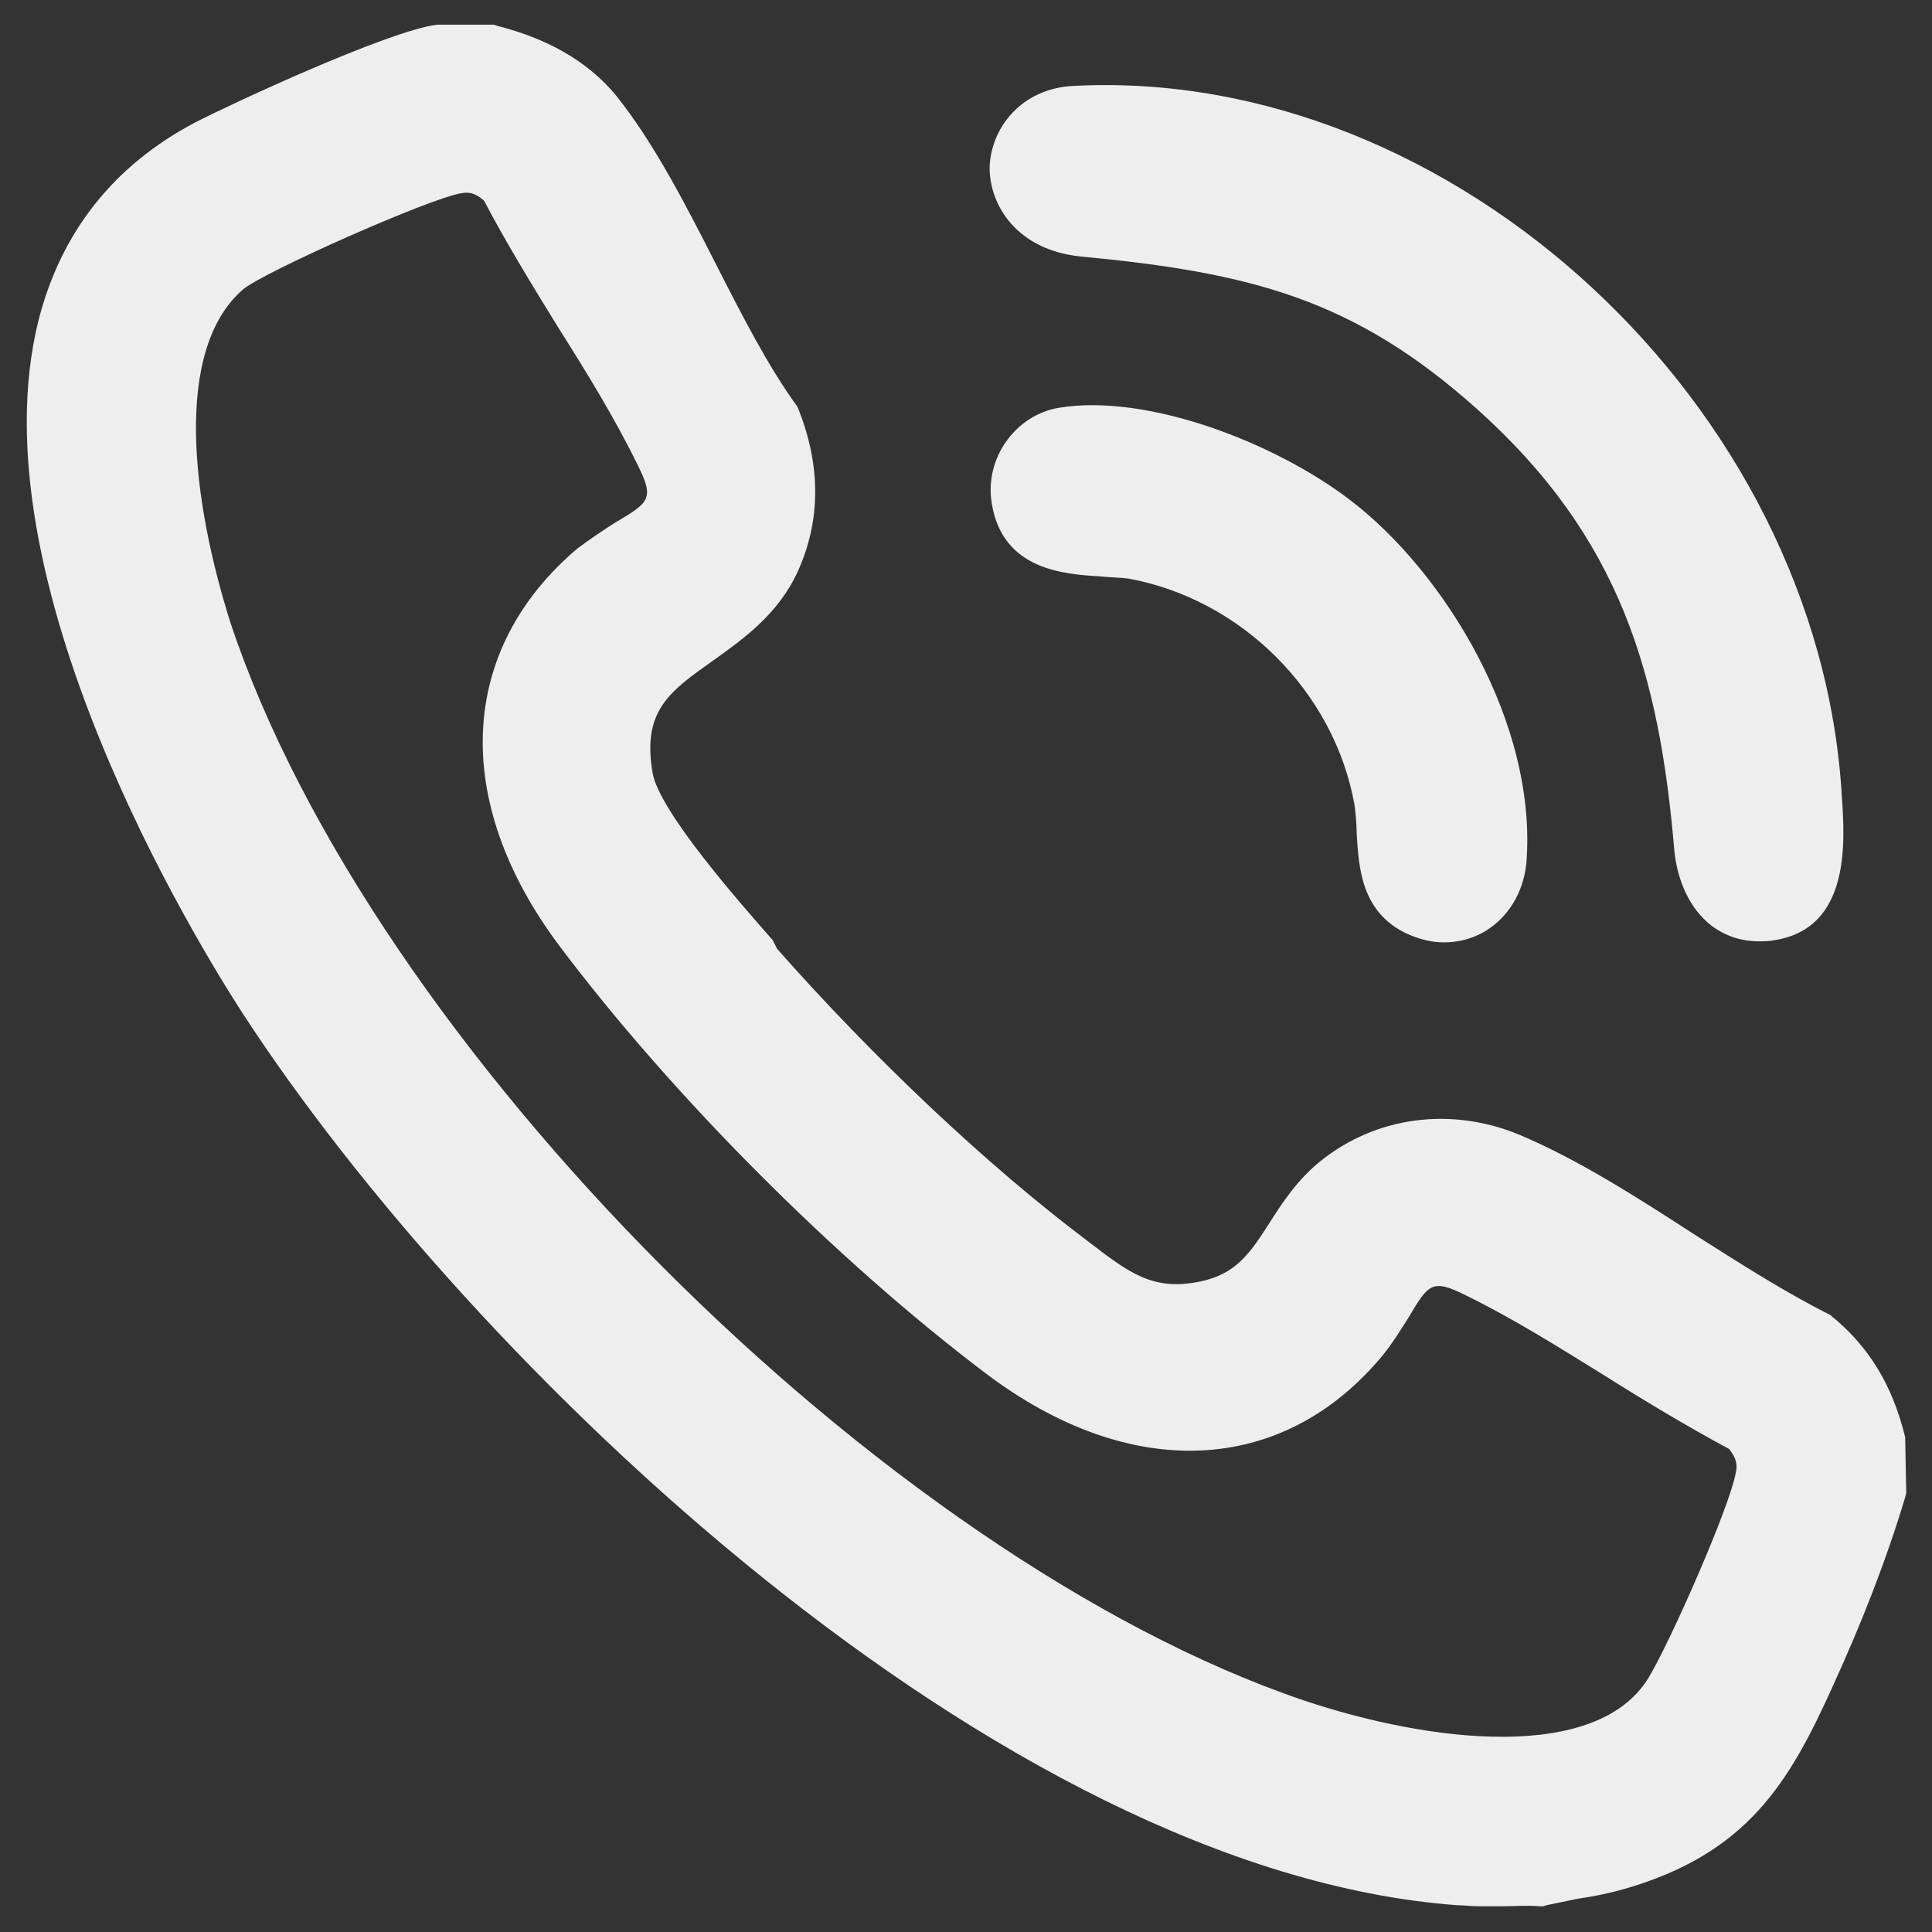
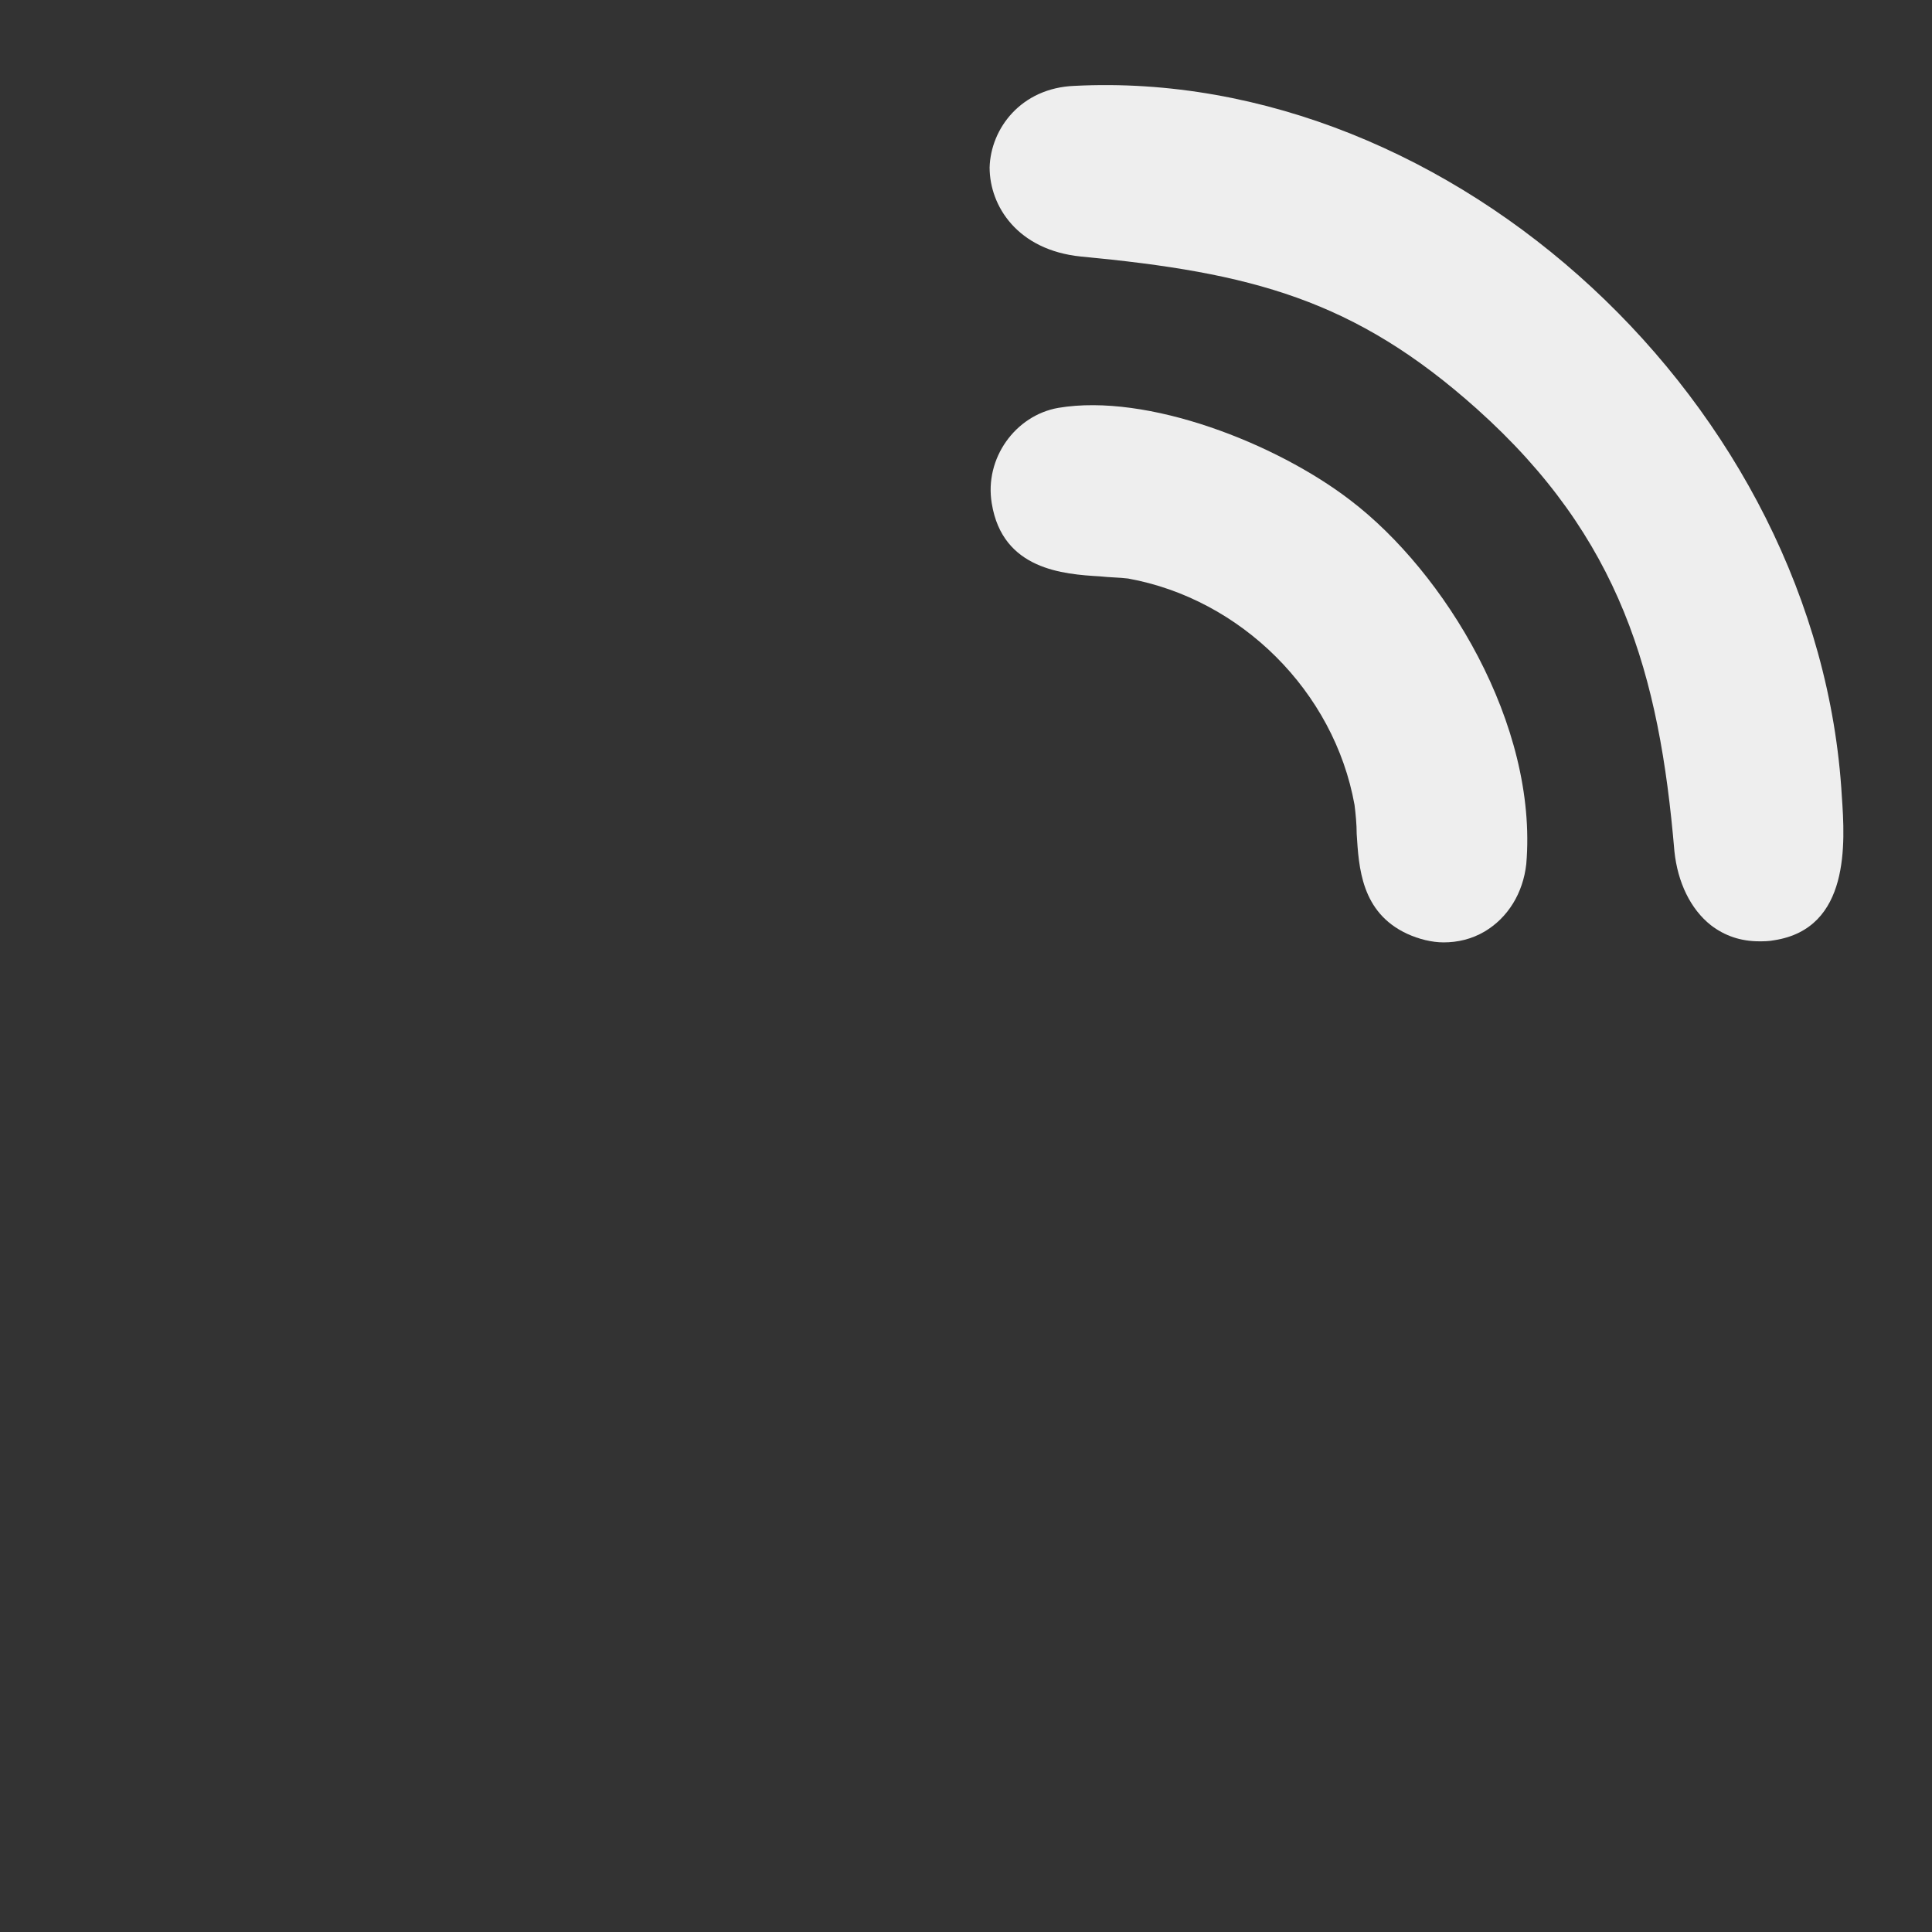
<svg xmlns="http://www.w3.org/2000/svg" id="Calque_1" x="0px" y="0px" viewBox="0 0 18 18" style="enable-background:new 0 0 18 18;" xml:space="preserve">
  <rect x="0" y="0" width="18" height="18" fill="#333333" stroke="none" />
  <style type="text/css">	.st0{fill:#EEEEEE;}</style>
  <g>
-     <path class="st0" d="M17.75,13.39c-0.12-0.49-0.34-0.85-0.7-1.14c-0.4-0.2-0.81-0.46-1.25-0.74c-0.54-0.35-1.1-0.71-1.65-0.94   c-0.63-0.26-1.33-0.17-1.85,0.25c-0.21,0.17-0.35,0.38-0.47,0.57c-0.18,0.28-0.31,0.48-0.65,0.55c-0.44,0.09-0.66-0.08-1.05-0.38   c-0.93-0.7-1.98-1.69-2.89-2.72L7.2,8.76C6.91,8.43,6.14,7.56,6.08,7.2c-0.1-0.58,0.16-0.76,0.57-1.05c0.28-0.2,0.6-0.43,0.78-0.82   c0.22-0.48,0.22-1,0-1.54C7.16,3.42,6.92,2.95,6.69,2.5C6.4,1.93,6.1,1.34,5.74,0.89C5.4,0.48,4.94,0.32,4.63,0.24L4.6,0.23H4.07   C3.61,0.29,2.15,0.97,1.82,1.14c-0.76,0.4-1.25,1.02-1.46,1.84c-0.61,2.42,1.48,5.81,1.9,6.46c2.12,3.26,7.03,7.99,11.31,8.31   c0.06,0,0.13,0.01,0.2,0.01c0.08,0,0.15,0,0.23,0c0.12,0,0.23-0.01,0.34,0h0.04l0.03-0.01c0.1-0.02,0.19-0.04,0.29-0.06   c0.14-0.02,0.29-0.05,0.43-0.09c1.15-0.33,1.54-0.99,1.95-1.9c0.26-0.57,0.49-1.15,0.67-1.75l0.01-0.04L17.75,13.39z M5.21,8.81   c1.06,1.41,2.59,2.94,3.98,3.99c1.34,1.01,2.76,0.95,3.69-0.17c0.09-0.11,0.17-0.24,0.24-0.35c0.19-0.32,0.22-0.37,0.54-0.21   c0.43,0.21,0.86,0.48,1.28,0.74c0.38,0.24,0.78,0.48,1.17,0.69c0.07,0.09,0.08,0.15,0.06,0.23c-0.06,0.32-0.6,1.55-0.81,1.9   c-0.48,0.79-2.03,0.61-3.22,0.21c-3.91-1.33-8.68-6.1-9.99-10.03C1.79,4.68,1.61,3.27,2.26,2.7C2.44,2.54,4.02,1.84,4.3,1.8   c0.06-0.01,0.12-0.01,0.21,0.07c0.21,0.4,0.45,0.79,0.69,1.18C5.46,3.46,5.73,3.9,5.94,4.33C6.1,4.65,6.05,4.68,5.73,4.87   C5.62,4.94,5.5,5.02,5.38,5.11C4.27,6.05,4.2,7.46,5.21,8.81z" />
    <path class="st0" d="M10.07,2.39c1.59,0.15,2.55,0.4,3.69,1.42c1.34,1.2,1.7,2.47,1.84,4.12c0.03,0.29,0.15,0.54,0.34,0.69   c0.13,0.1,0.28,0.15,0.45,0.15c0.04,0,0.09,0,0.14-0.01c0.71-0.11,0.66-0.91,0.63-1.34c-0.21-3.64-3.62-6.8-7.15-6.62   c-0.5,0.02-0.78,0.4-0.79,0.76C9.22,1.92,9.48,2.33,10.07,2.39z" />
    <path class="st0" d="M12.58,4.66c-0.69-0.53-1.89-1-2.72-0.86c-0.4,0.07-0.69,0.47-0.62,0.89c0.1,0.62,0.67,0.66,1.01,0.68   c0.09,0.01,0.18,0.01,0.26,0.02c1.05,0.19,1.92,1.05,2.11,2.11c0.01,0.08,0.02,0.18,0.02,0.27c0.02,0.31,0.04,0.73,0.47,0.93   c0.11,0.05,0.23,0.08,0.34,0.08c0.13,0,0.26-0.03,0.38-0.1c0.22-0.13,0.36-0.36,0.39-0.63C14.33,6.75,13.46,5.33,12.58,4.66z" />
  </g>
</svg>